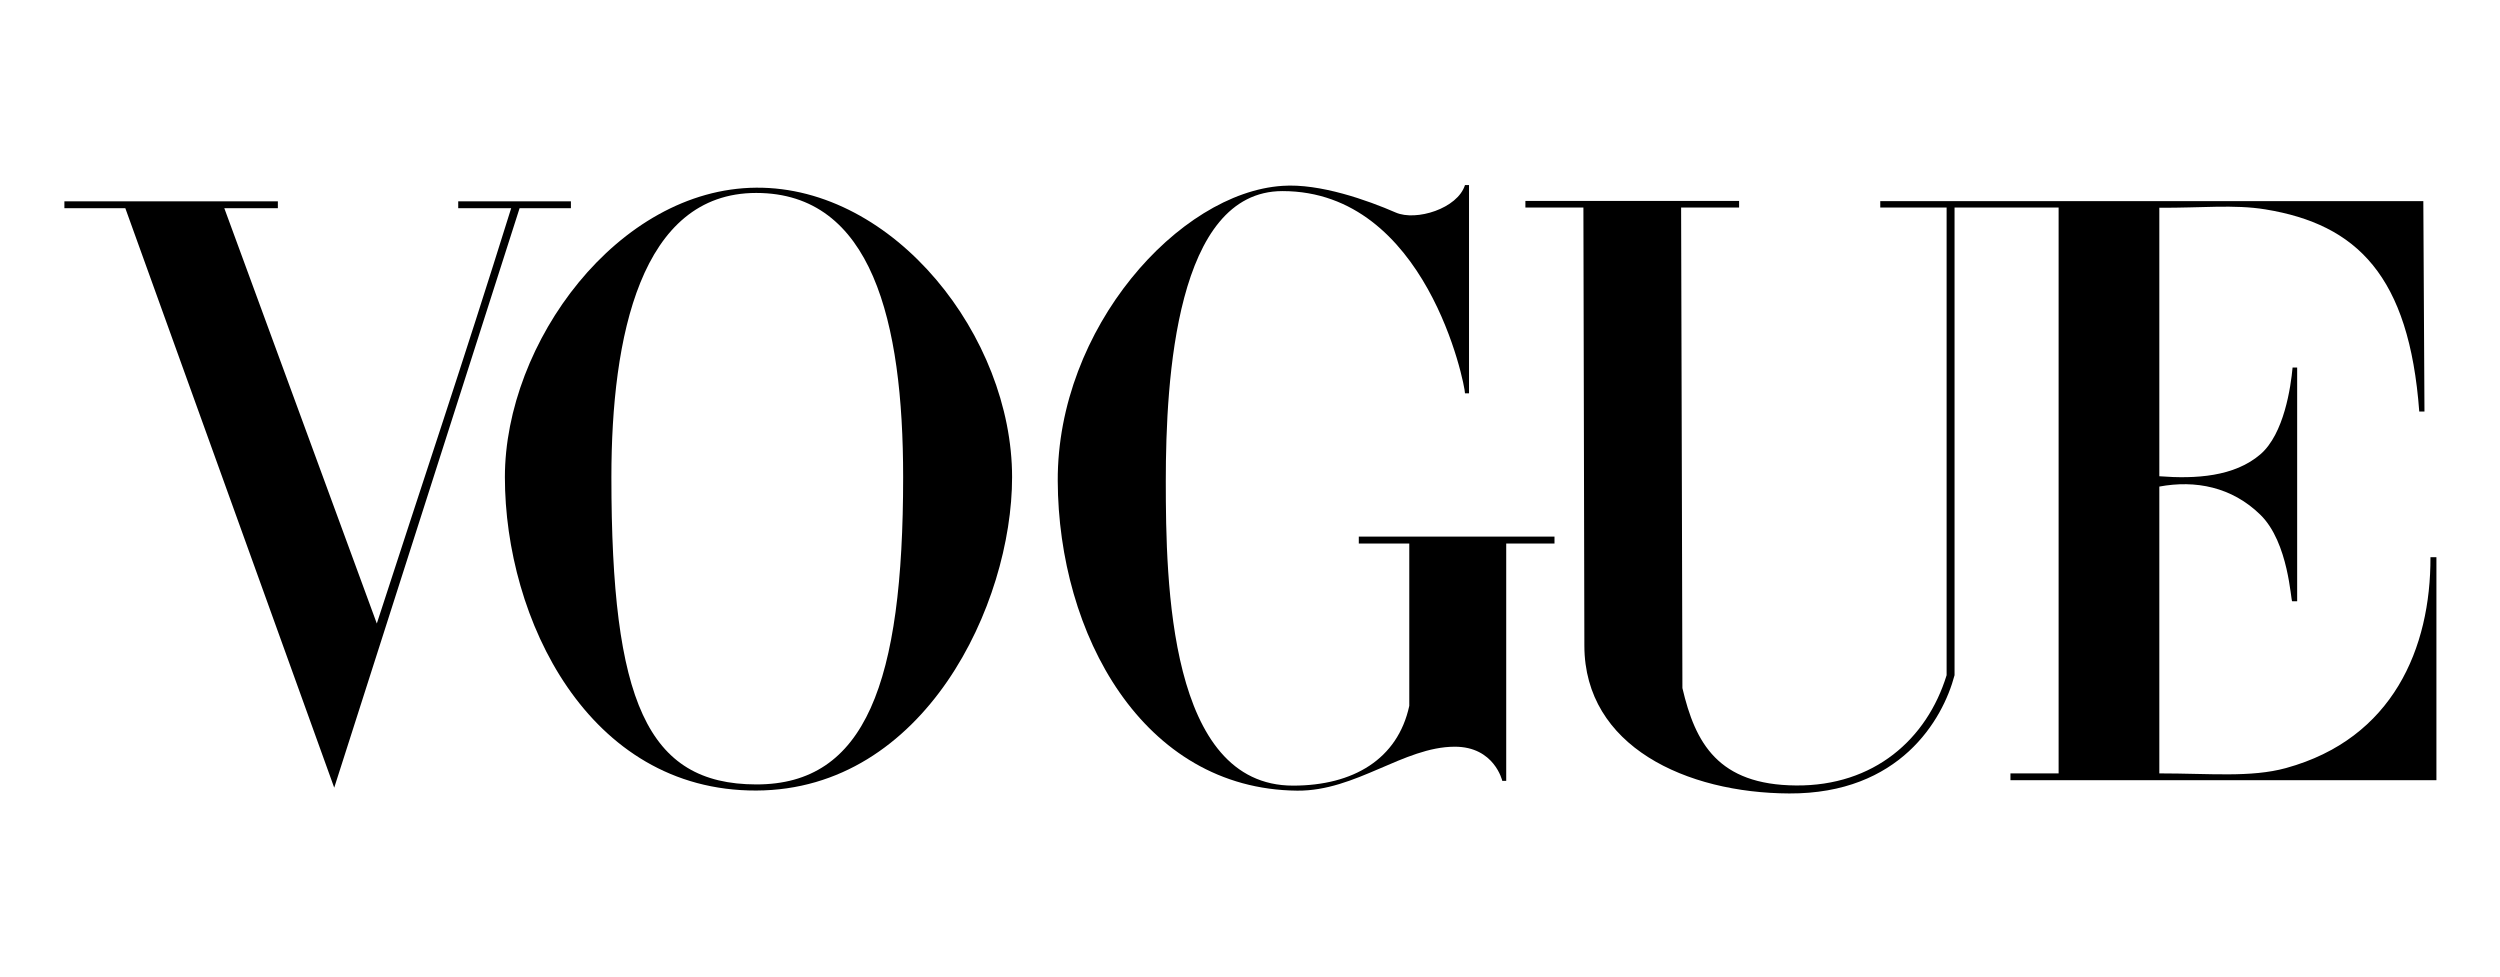
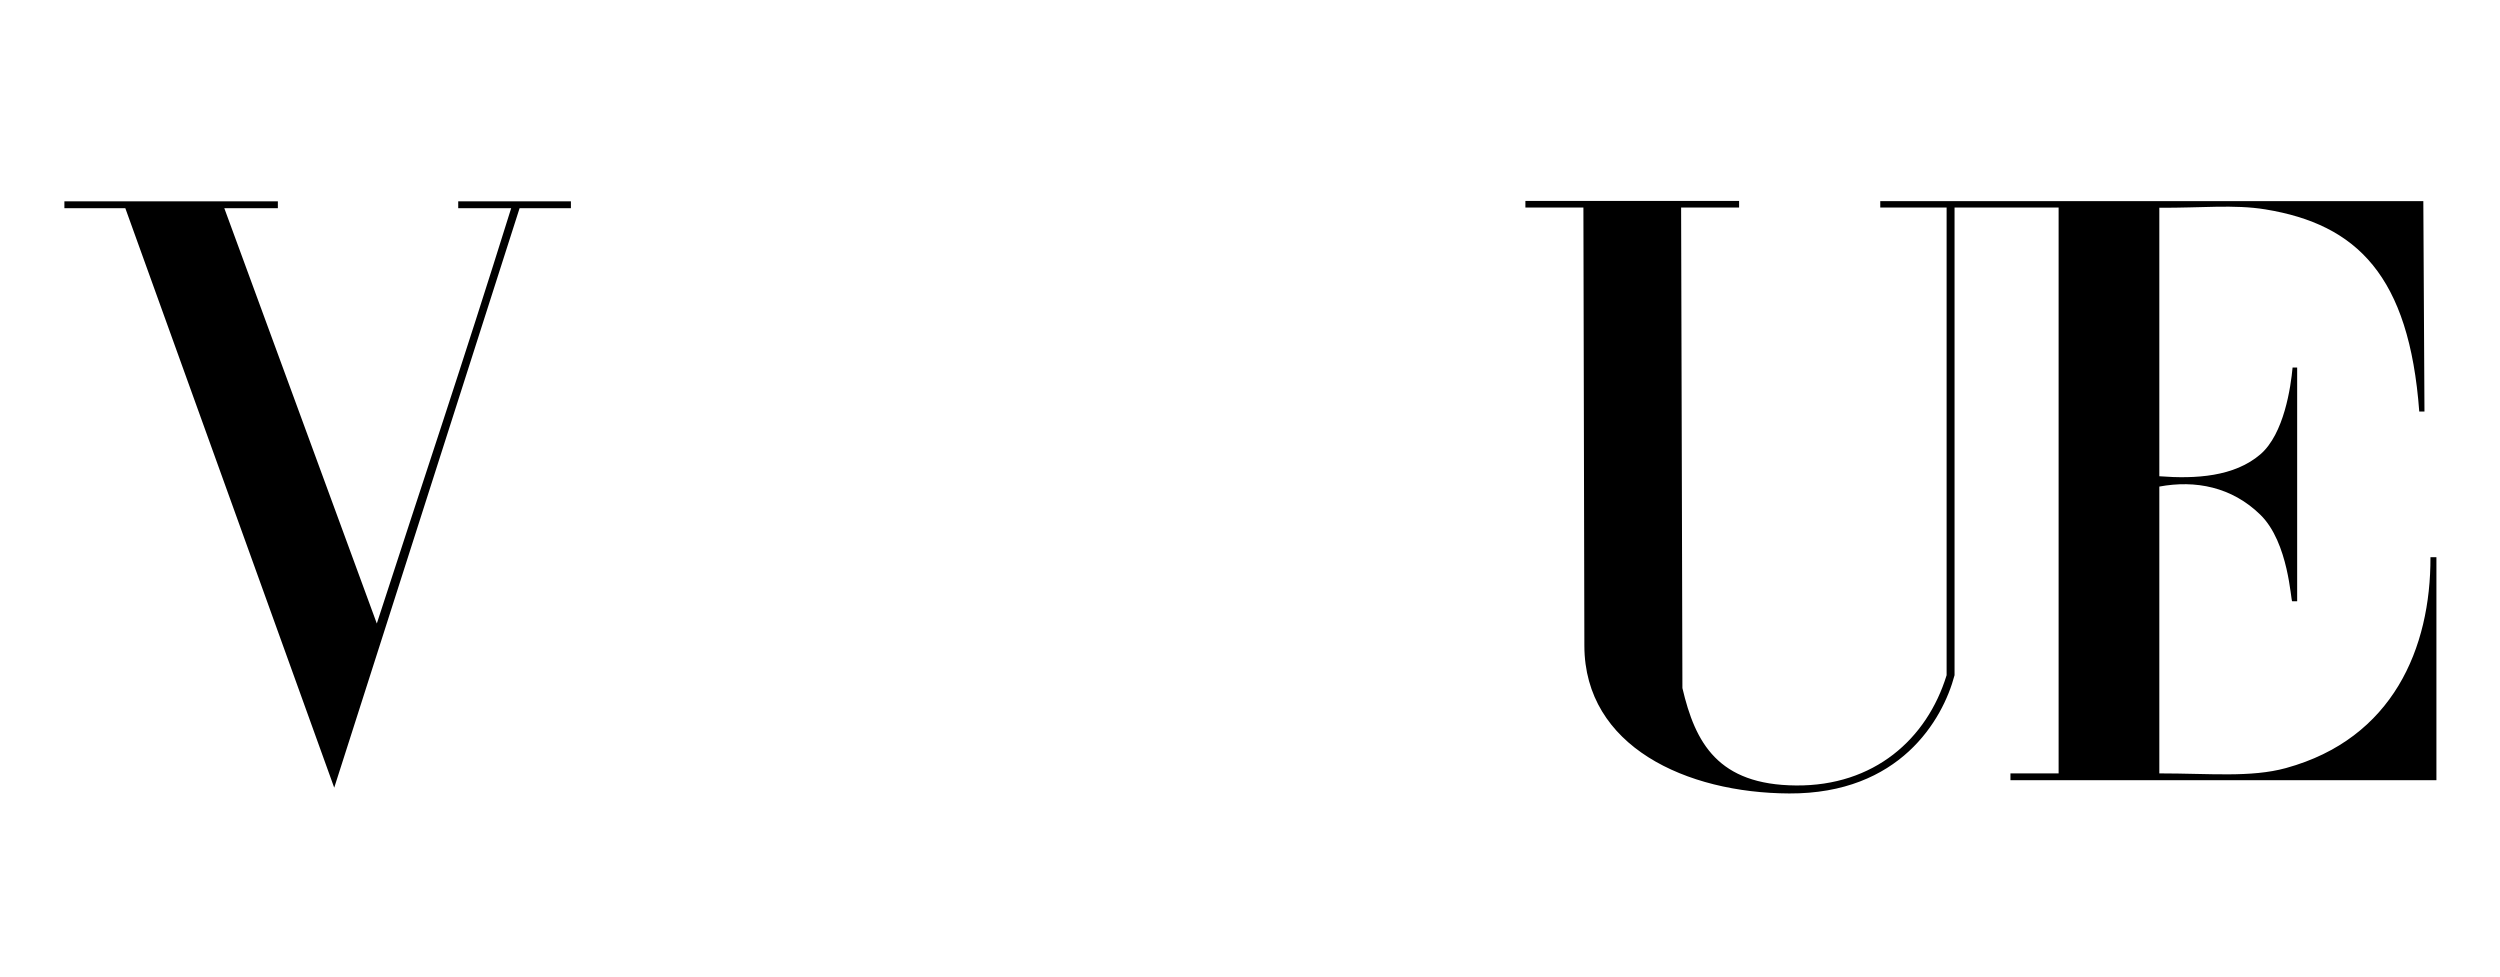
<svg xmlns="http://www.w3.org/2000/svg" version="1.0" preserveAspectRatio="xMidYMid meet" height="200" viewBox="0 0 384 150" zoomAndPan="magnify" width="512">
-   <path fill-rule="nonzero" fill-opacity="1" d="M 116.156 28.828 C 94.918 28.98 77.551 52.648 77.551 73.289 C 77.551 95.012 90.281 121.512 116.156 121.426 C 142.027 121.34 155.457 92.812 155.457 73.289 C 155.457 51.727 137.391 28.676 116.156 28.828 Z M 116.156 29.637 C 133.93 29.637 138.723 49.32 138.723 73.289 C 138.723 104.914 132.938 120.52 116.156 120.488 C 99.371 120.457 93.91 107.688 93.91 73.289 C 93.91 51.742 98.383 29.637 116.156 29.637 Z M 116.156 29.637" fill="#000000" />
-   <path fill-rule="nonzero" fill-opacity="1" d="M 162.469 73.875 C 162.371 50.387 181.121 29.578 196.988 28.547 C 202.723 28.141 210.09 30.773 214.391 32.648 C 217.516 34.008 223.891 32.039 225.023 28.422 L 225.641 28.422 L 225.641 60.418 L 225.023 60.418 C 225.023 59.055 219.113 29.352 196.988 29.352 C 180.645 29.352 179.066 58.168 179.066 73.875 C 179.066 89.578 179.543 120.672 198.613 120.672 C 207.852 120.672 214.691 116.617 216.465 108.418 L 216.465 83.484 L 208.711 83.484 L 208.711 82.422 L 238.77 82.422 L 238.77 83.484 L 231.355 83.484 L 231.355 119.938 L 230.75 119.938 C 230.75 119.938 229.547 114.676 223.43 114.695 C 215.613 114.715 208.242 121.527 199.254 121.445 C 175.488 121.227 162.562 97.359 162.469 73.875 Z M 162.469 73.875" fill="#000000" />
  <path fill-rule="nonzero" fill-opacity="1" d="M 19.25 31.98 L 9.891 31.98 L 9.891 30.926 L 42.68 30.926 L 42.68 31.98 L 34.453 31.98 L 57.879 95.773 C 65.207 73.16 70.879 56.441 78.516 31.98 L 70.383 31.98 L 70.383 30.926 L 87.691 30.926 L 87.691 31.98 L 79.809 31.98 L 51.336 120.988 Z M 19.25 31.98" fill="#000000" />
  <path fill-rule="nonzero" fill-opacity="1" d="M 243.359 99.195 L 243.211 31.879 L 234.301 31.879 L 234.301 30.867 L 267.125 30.867 L 267.125 31.879 L 258.219 31.879 L 258.418 105.688 C 260.391 114.141 263.895 120.555 275.867 120.648 C 287.84 120.746 295.977 113.547 299 103.711 L 299 31.879 L 288.809 31.879 L 288.809 30.898 L 372.223 30.898 L 372.398 63.215 L 371.598 63.215 C 370.051 42.348 362.02 34.465 347.98 32.164 C 343.148 31.371 338.078 31.957 331.672 31.91 L 331.672 73.152 C 337.25 73.582 343.195 73.23 347.199 69.781 C 350.844 66.645 351.871 59.395 352.141 56.449 L 352.844 56.449 L 352.844 92.359 L 352.082 92.359 C 351.859 92.359 351.566 83.348 347.199 79.074 C 342.805 74.77 337.203 73.711 331.672 74.738 L 331.672 118.793 C 339.488 118.793 345.715 119.457 351.129 117.973 C 367.574 113.449 373.363 99.535 373.32 85.582 L 374.234 85.582 L 374.234 119.836 L 308.805 119.836 L 308.805 118.793 L 316.203 118.793 L 316.203 31.879 L 300.219 31.879 L 300.219 103.711 C 298.41 110.582 291.785 121.953 274.816 121.875 C 259.043 121.805 243.395 114.672 243.359 99.195 Z M 243.359 99.195" fill="#000000" />
</svg>